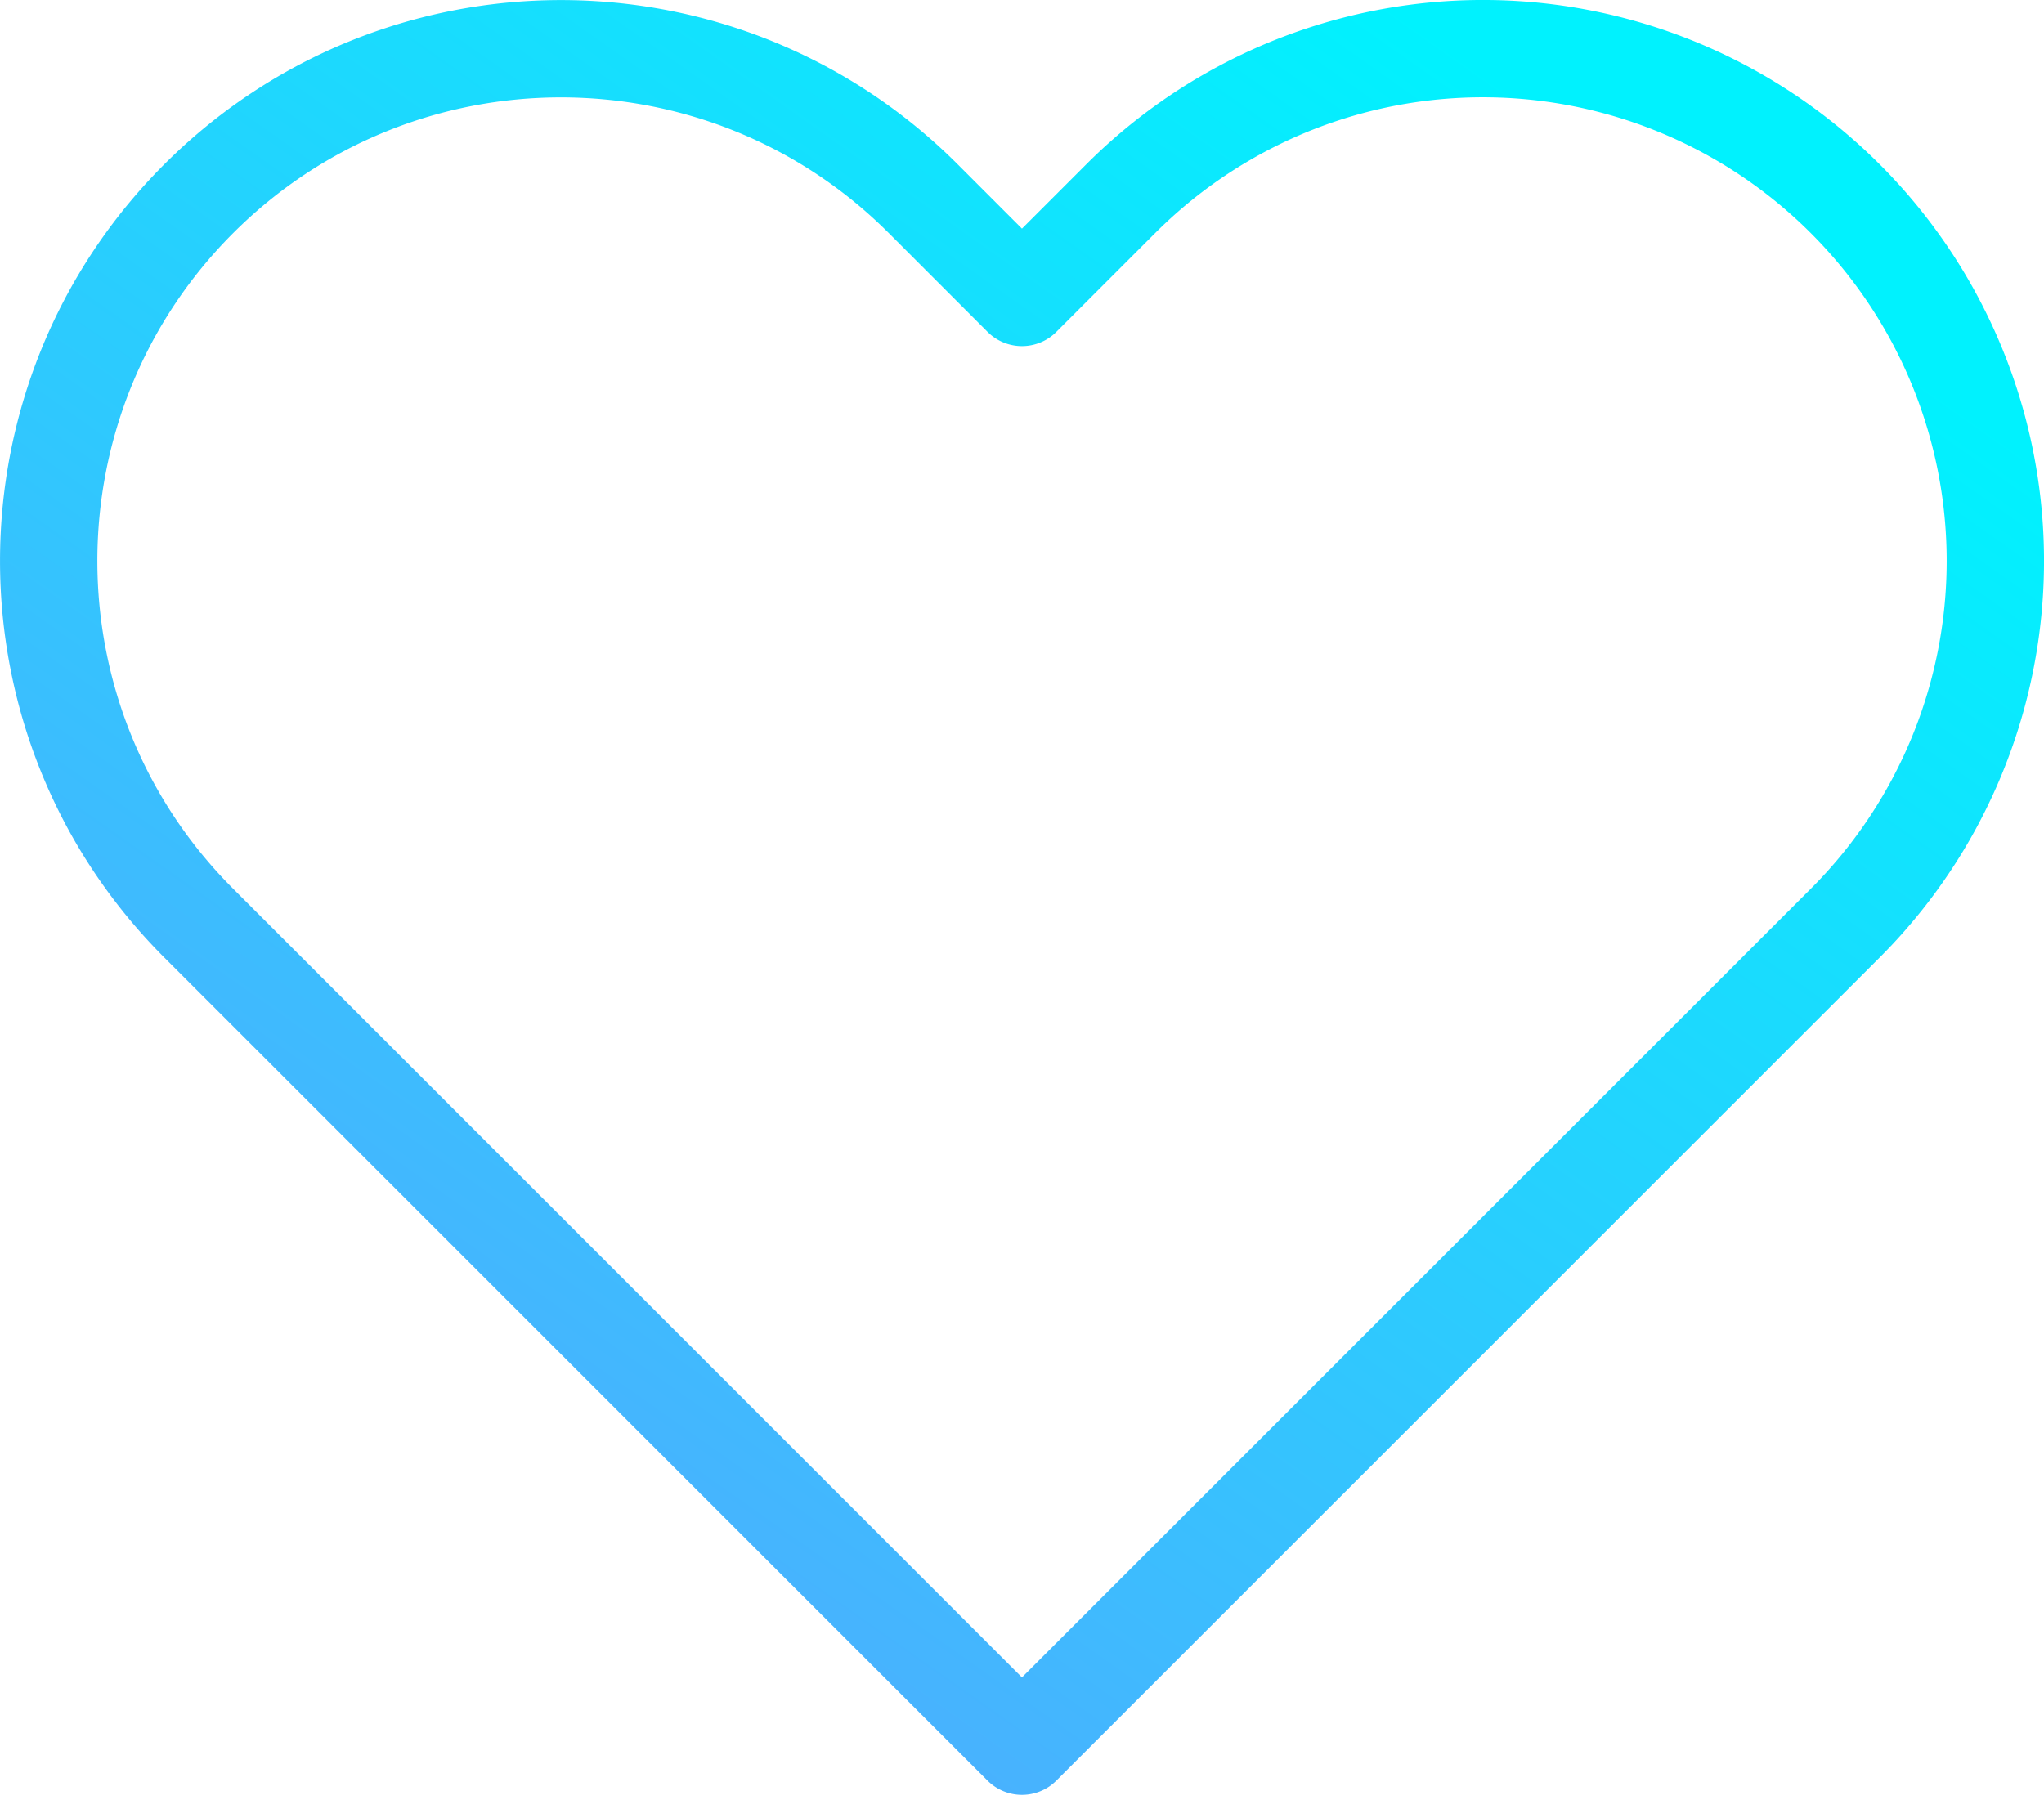
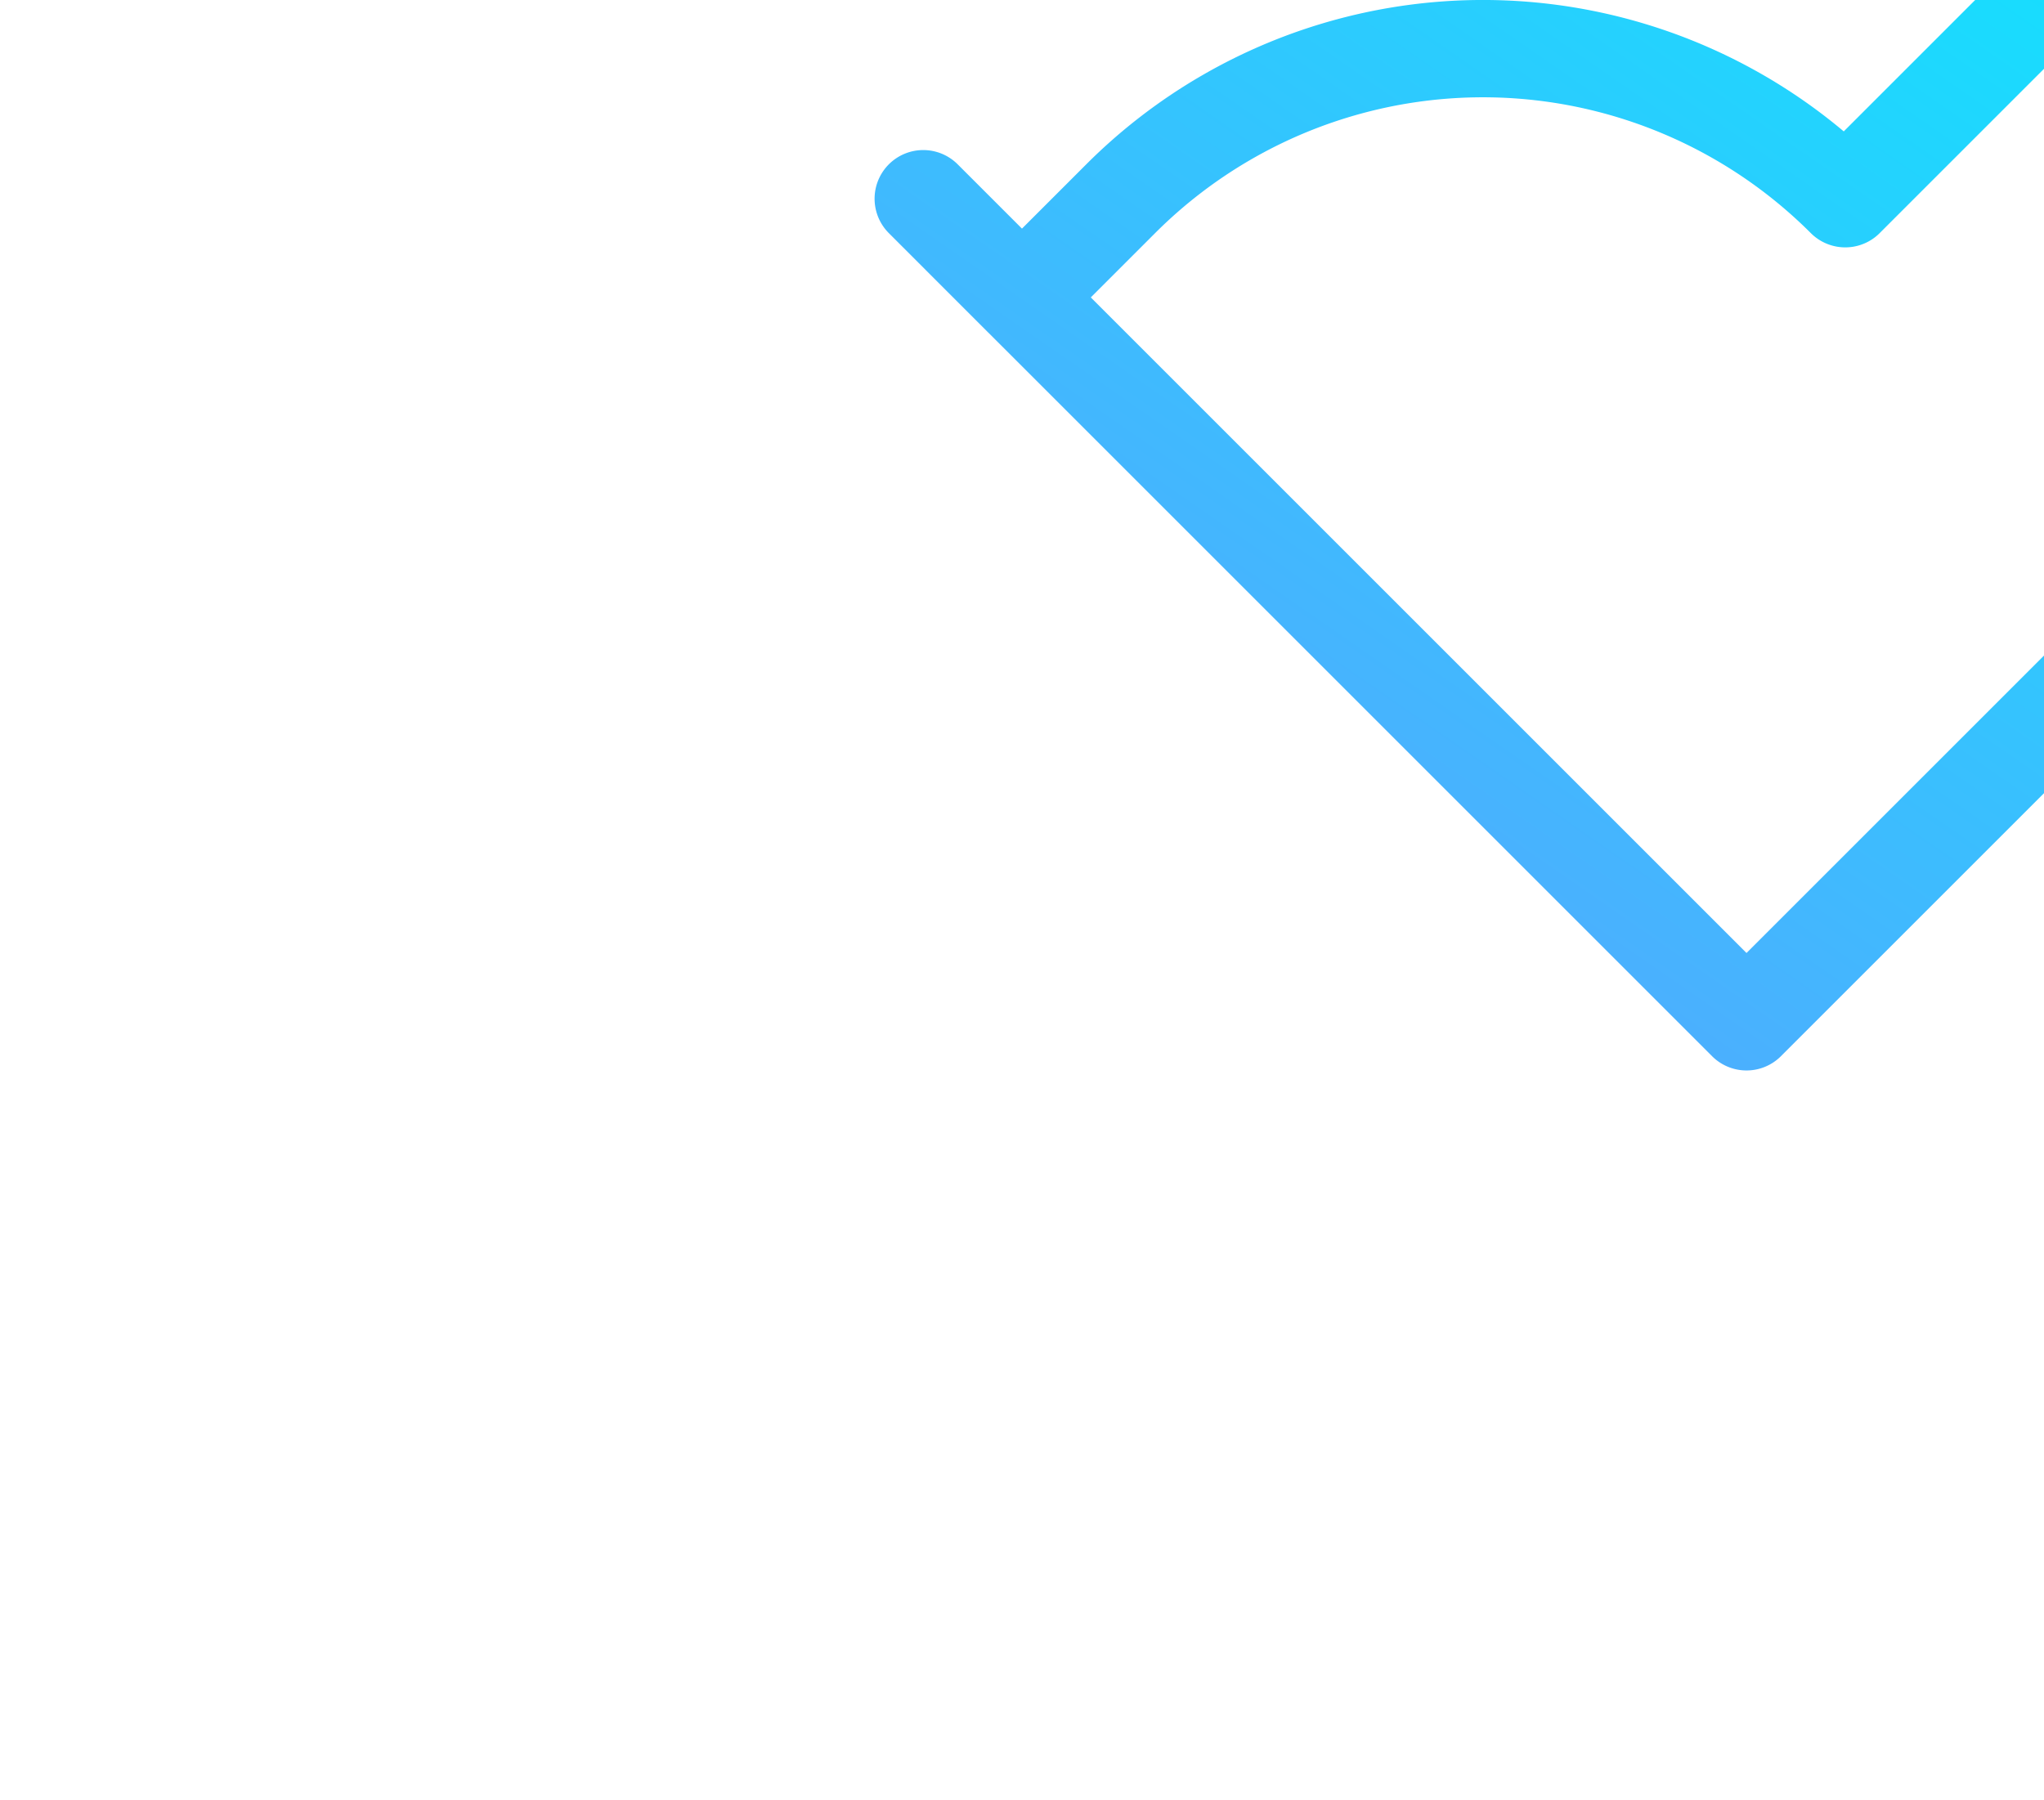
<svg xmlns="http://www.w3.org/2000/svg" width="42" height="37" viewBox="0 0 42 37">
  <defs>
    <linearGradient id="a" x1="82.78%" x2="18.643%" y1="9.925%" y2="89.188%">
      <stop offset="0%" stop-color="#00F2FE" />
      <stop offset="100%" stop-color="#4FACFE" />
    </linearGradient>
  </defs>
-   <path fill="none" fill-rule="evenodd" stroke="url(#a)" stroke-linecap="round" stroke-linejoin="round" stroke-width="2" d="M37.916 4.084a10.525 10.525 0 0 0-14.888 0l-2.029 2.029-2.028-2.029c-4.111-4.11-10.777-4.11-14.888 0-4.11 4.112-4.11 10.777 0 14.888l2.029 2.029 14.887 14.887 14.888-14.887 2.029-2.029a10.525 10.525 0 0 0 0-14.888z" />
+   <path fill="none" fill-rule="evenodd" stroke="url(#a)" stroke-linecap="round" stroke-linejoin="round" stroke-width="2" d="M37.916 4.084a10.525 10.525 0 0 0-14.888 0l-2.029 2.029-2.028-2.029l2.029 2.029 14.887 14.887 14.888-14.887 2.029-2.029a10.525 10.525 0 0 0 0-14.888z" />
</svg>